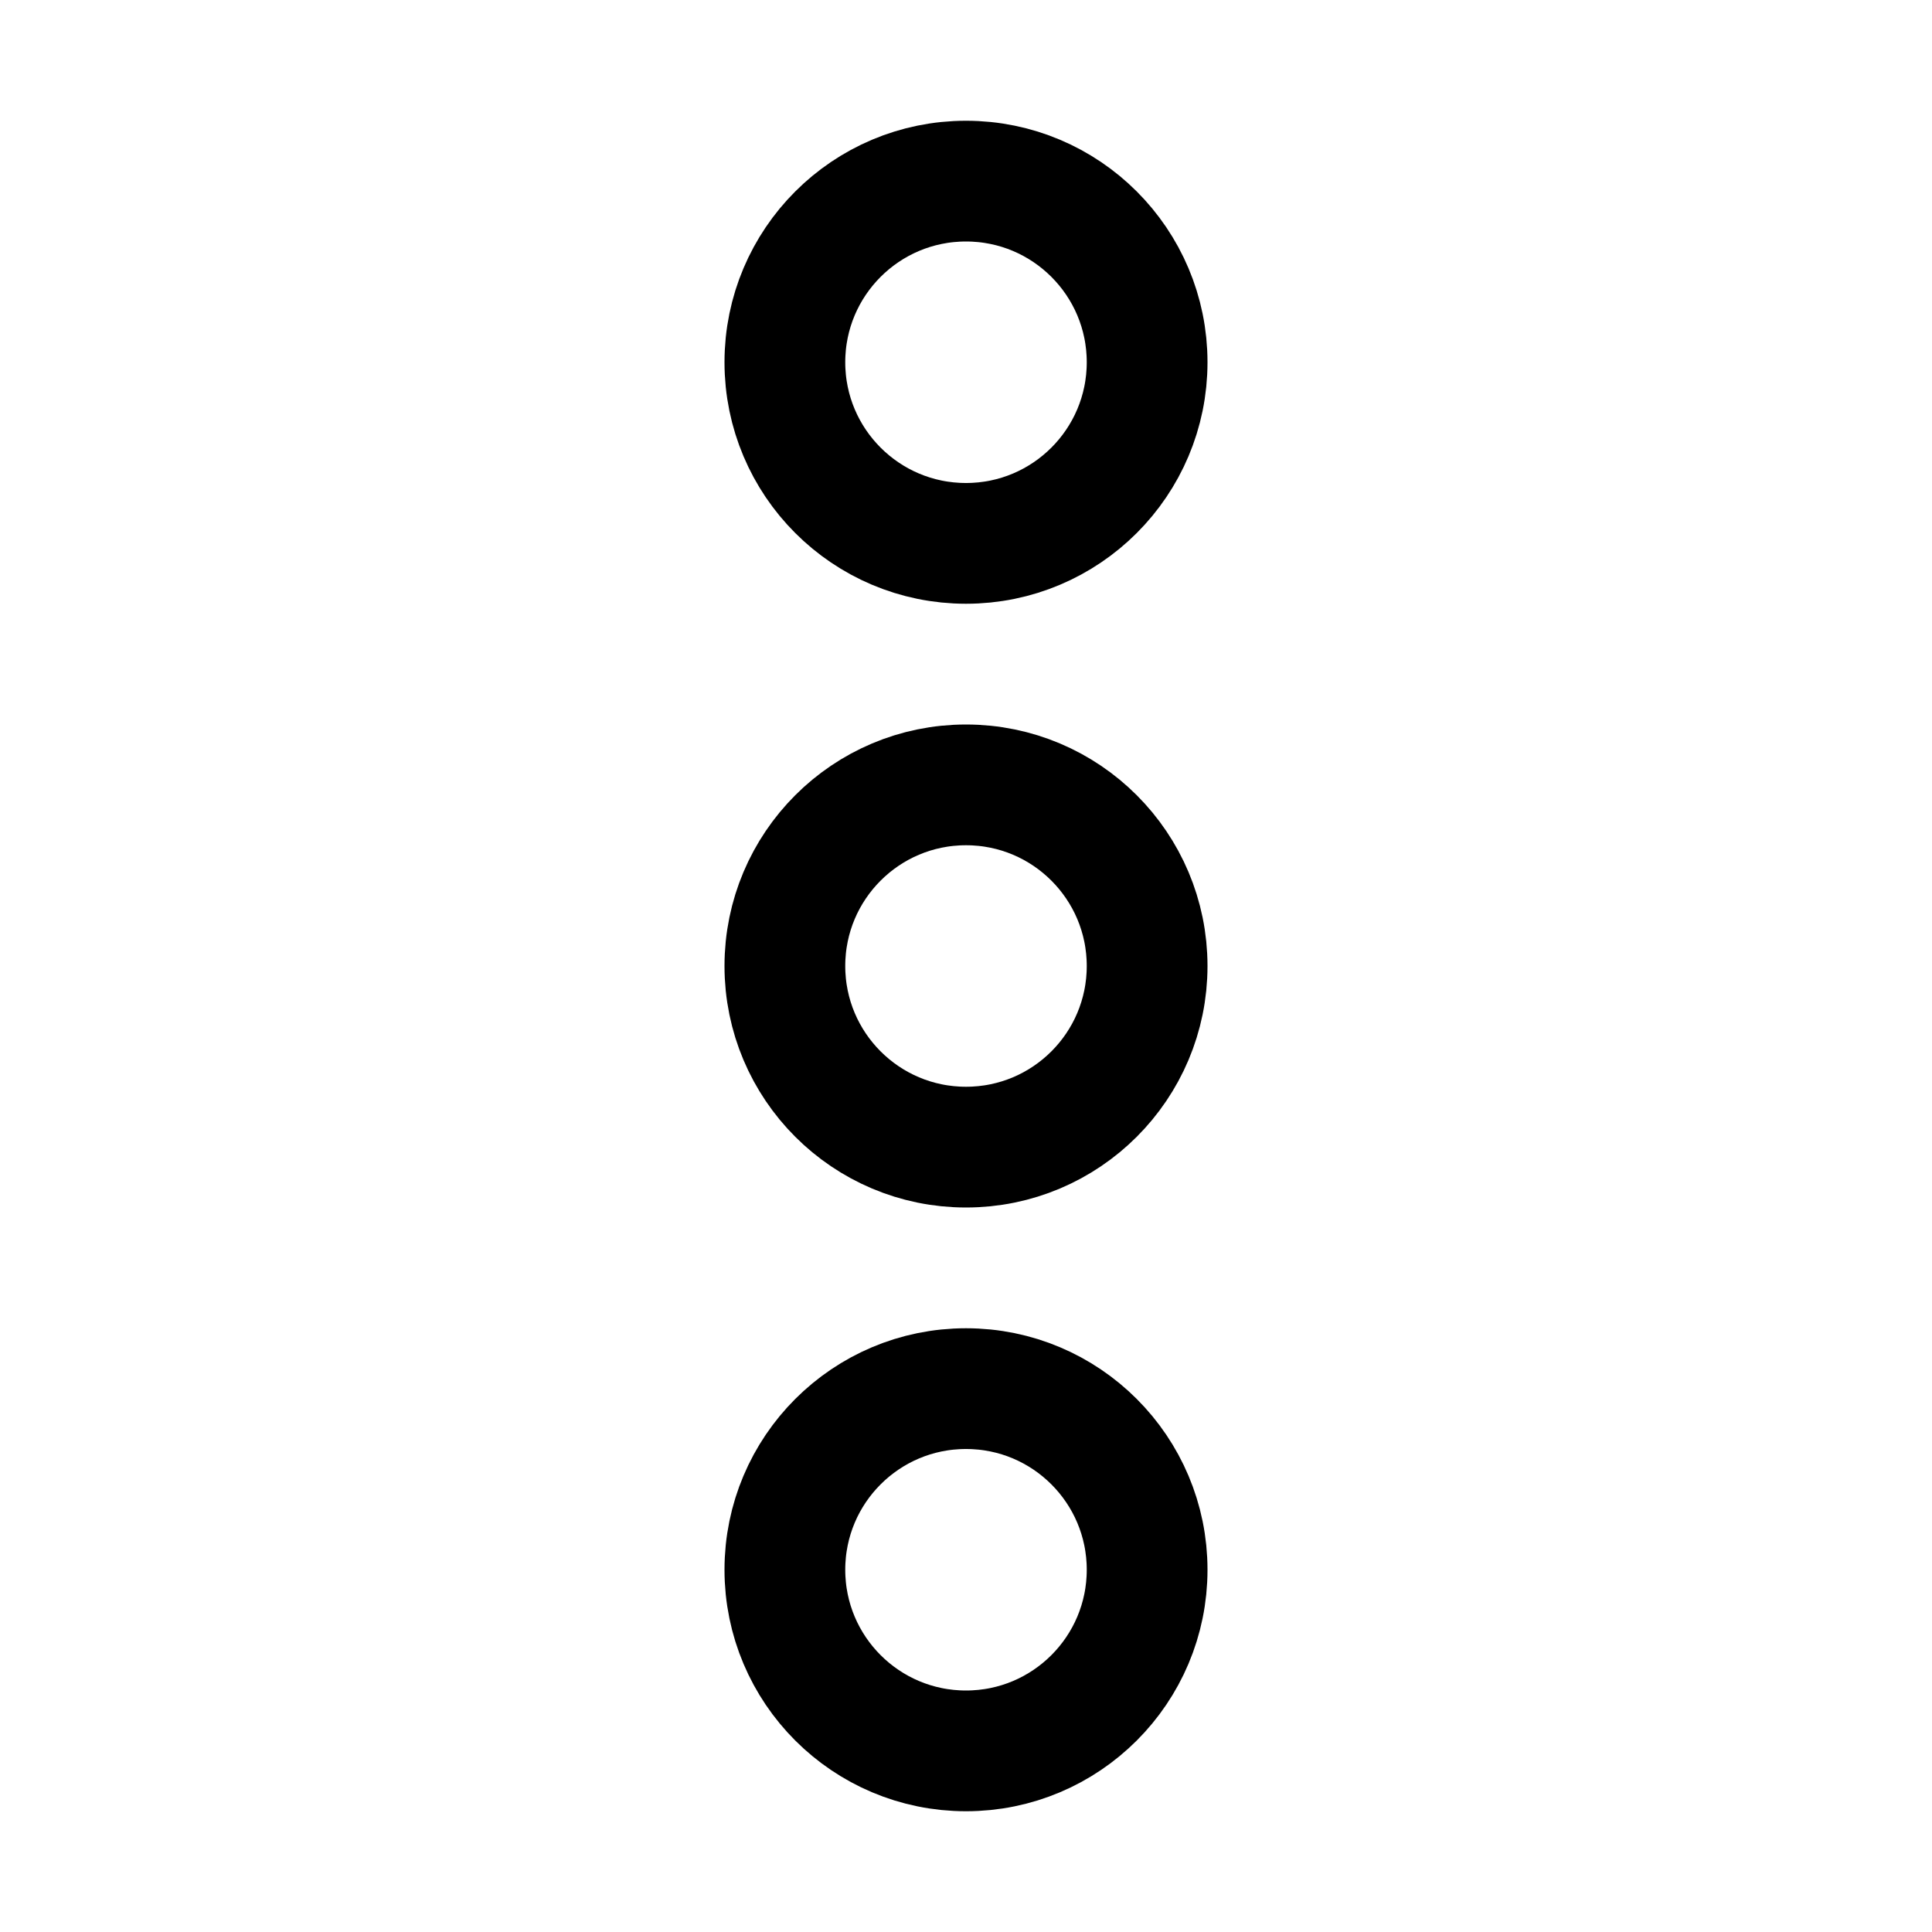
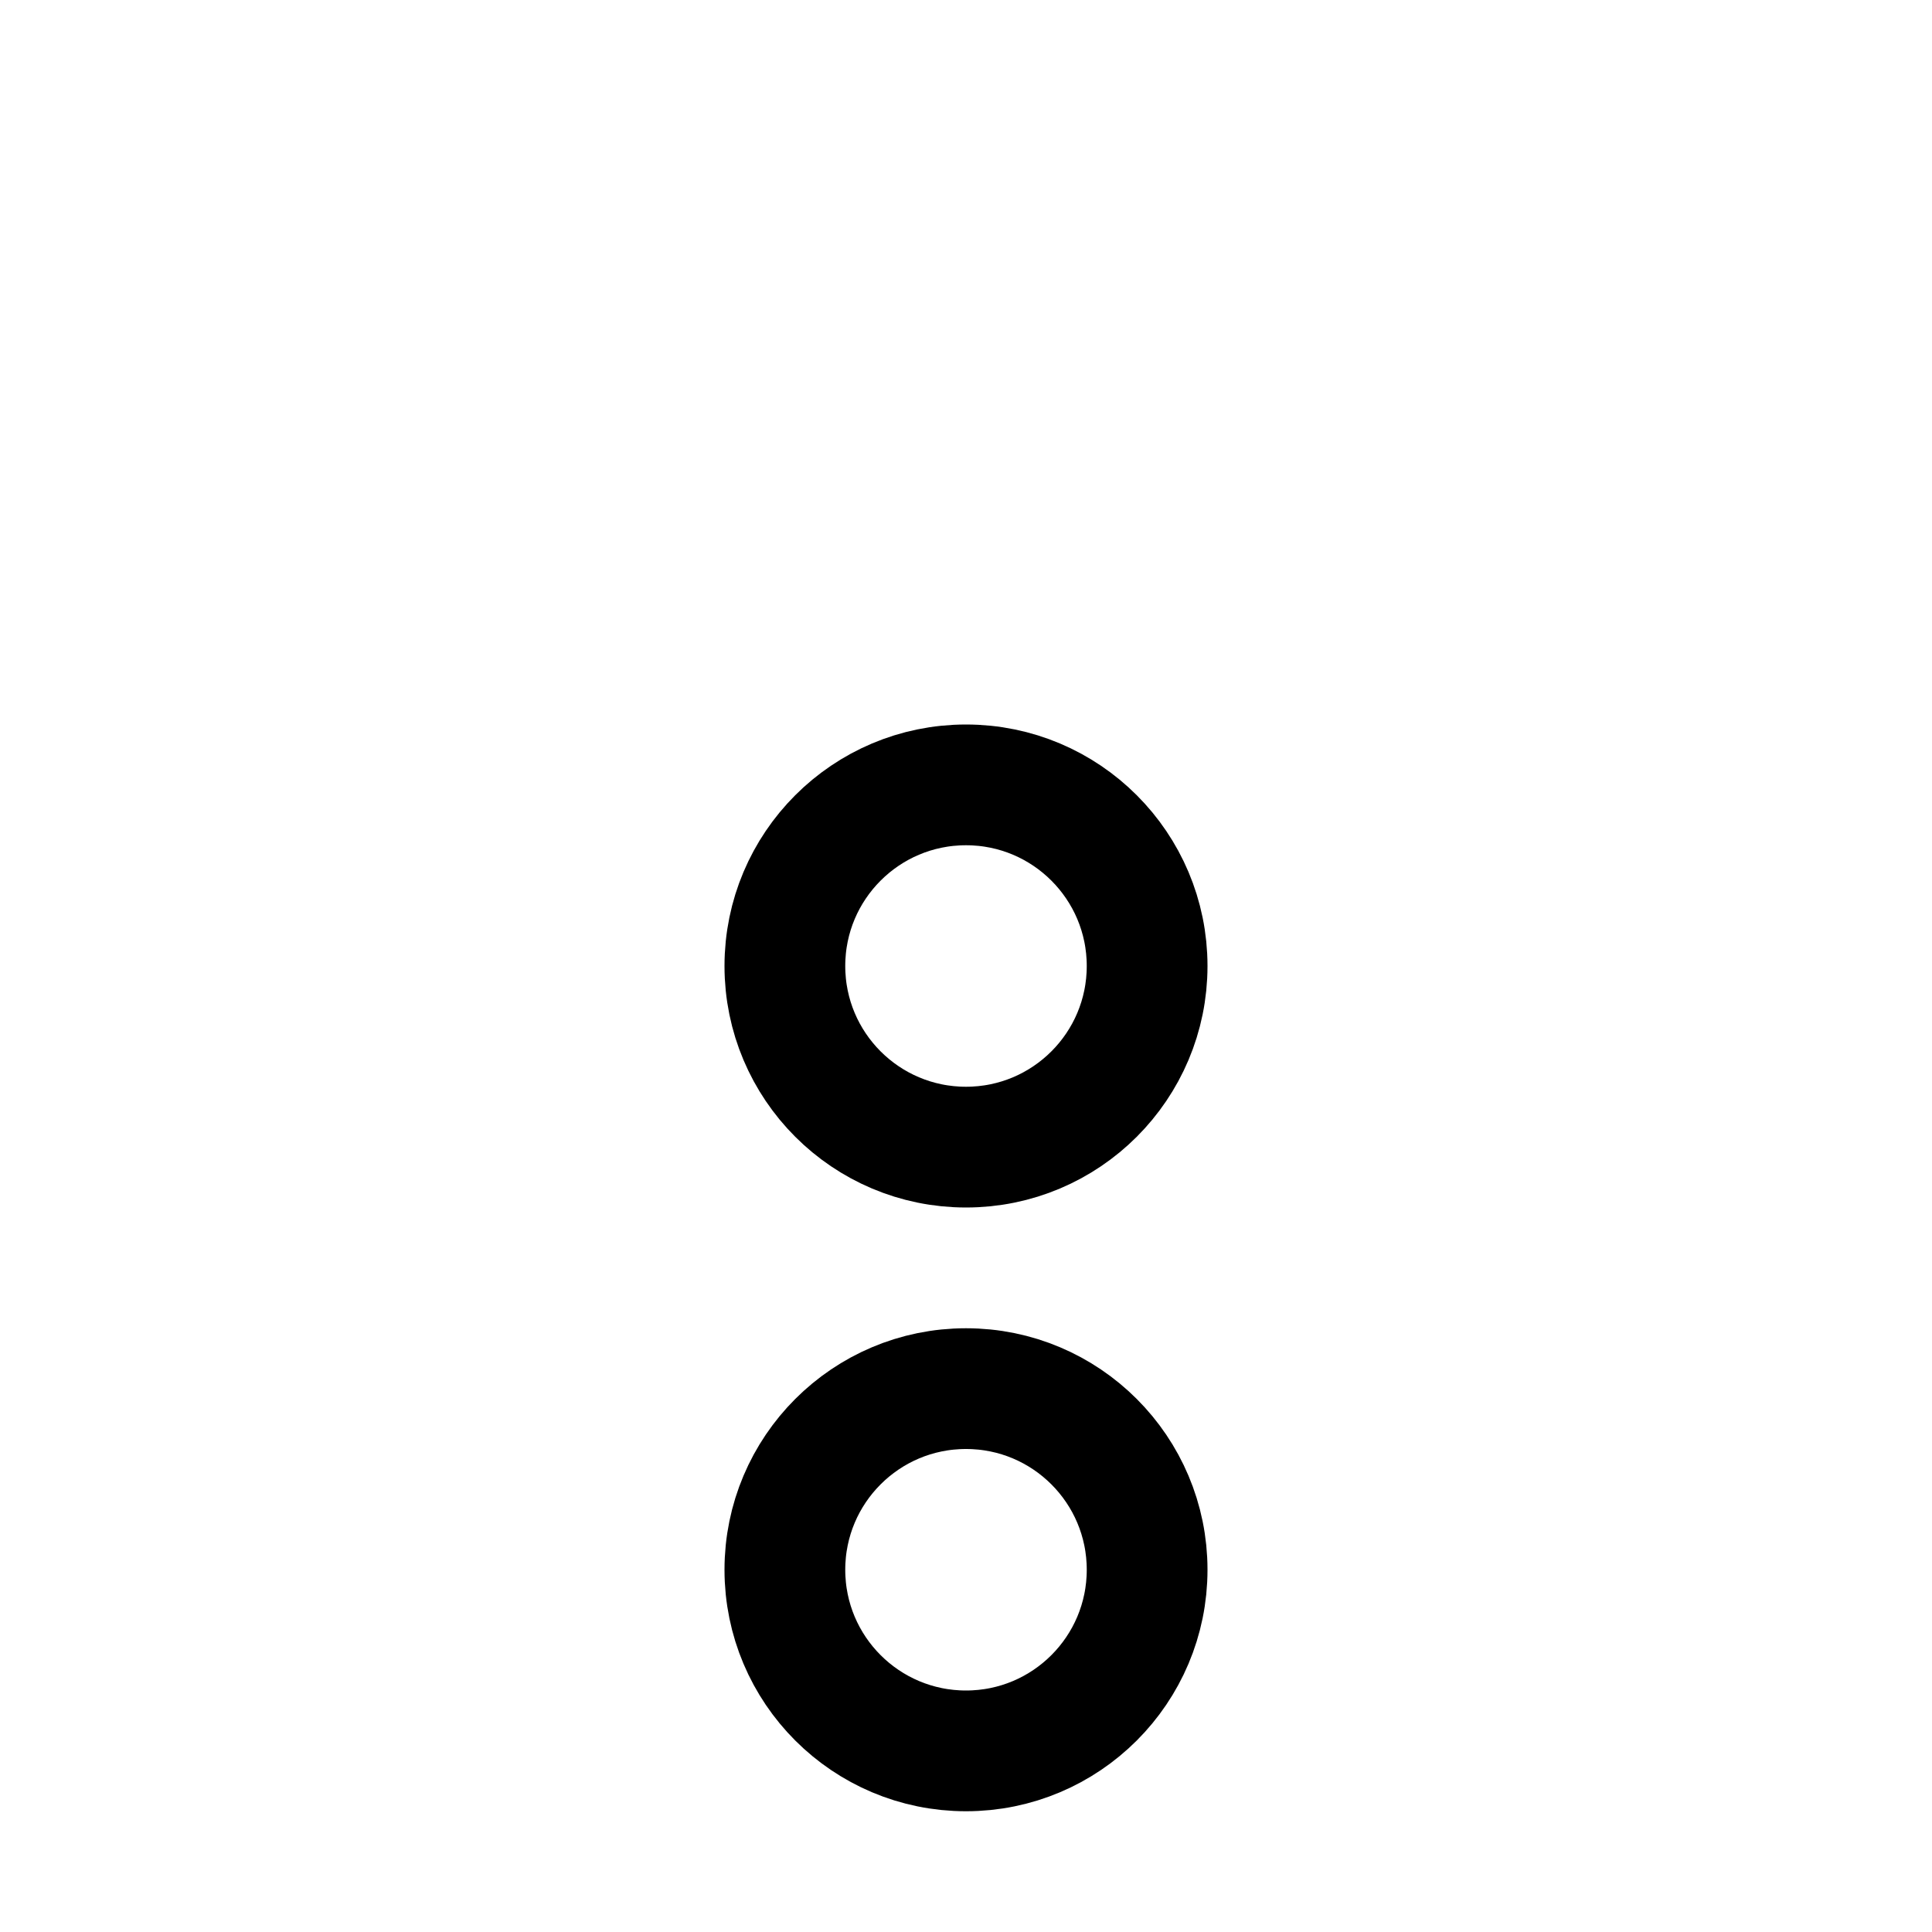
<svg xmlns="http://www.w3.org/2000/svg" viewBox="0 0 256 256">
  <rect width="256" height="256" fill="none" />
  <circle cx="128" cy="128" r="24" fill="none" stroke="#000" stroke-miterlimit="10" stroke-width="16" />
-   <circle cx="128" cy="48" r="24" fill="none" stroke="#000" stroke-miterlimit="10" stroke-width="16" />
  <circle cx="128" cy="208" r="24" fill="none" stroke="#000" stroke-miterlimit="10" stroke-width="16" />
</svg>